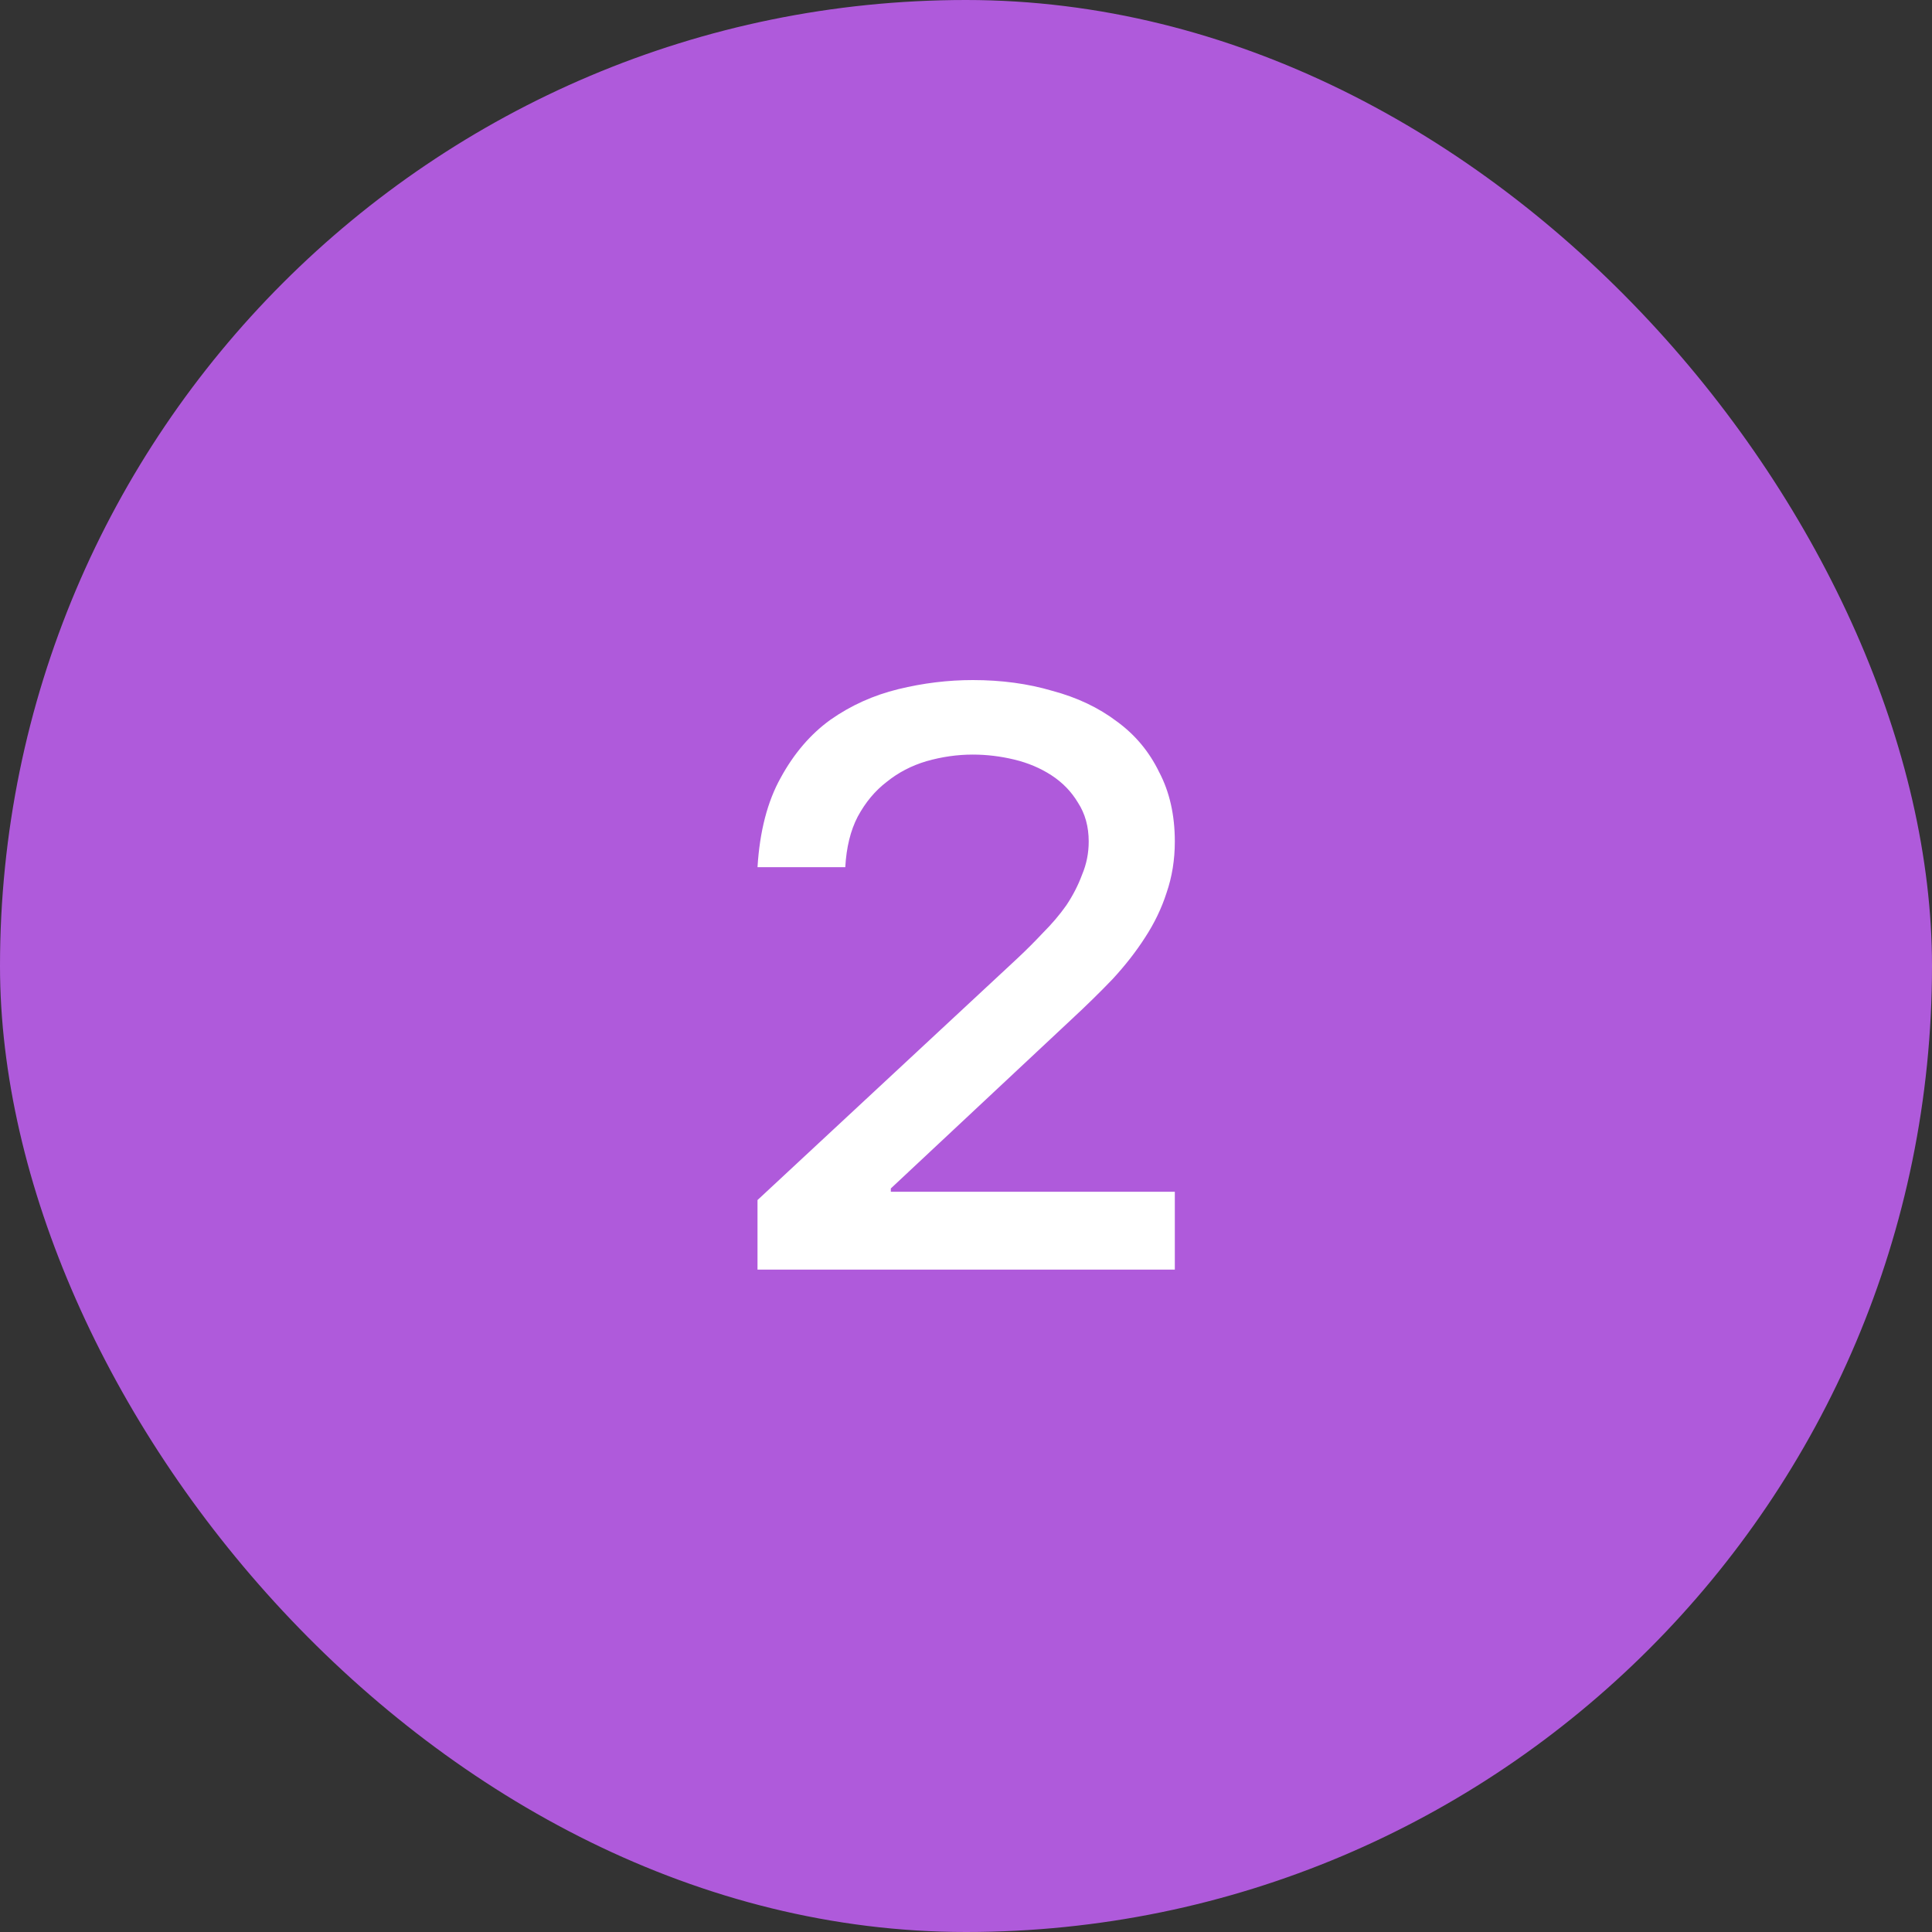
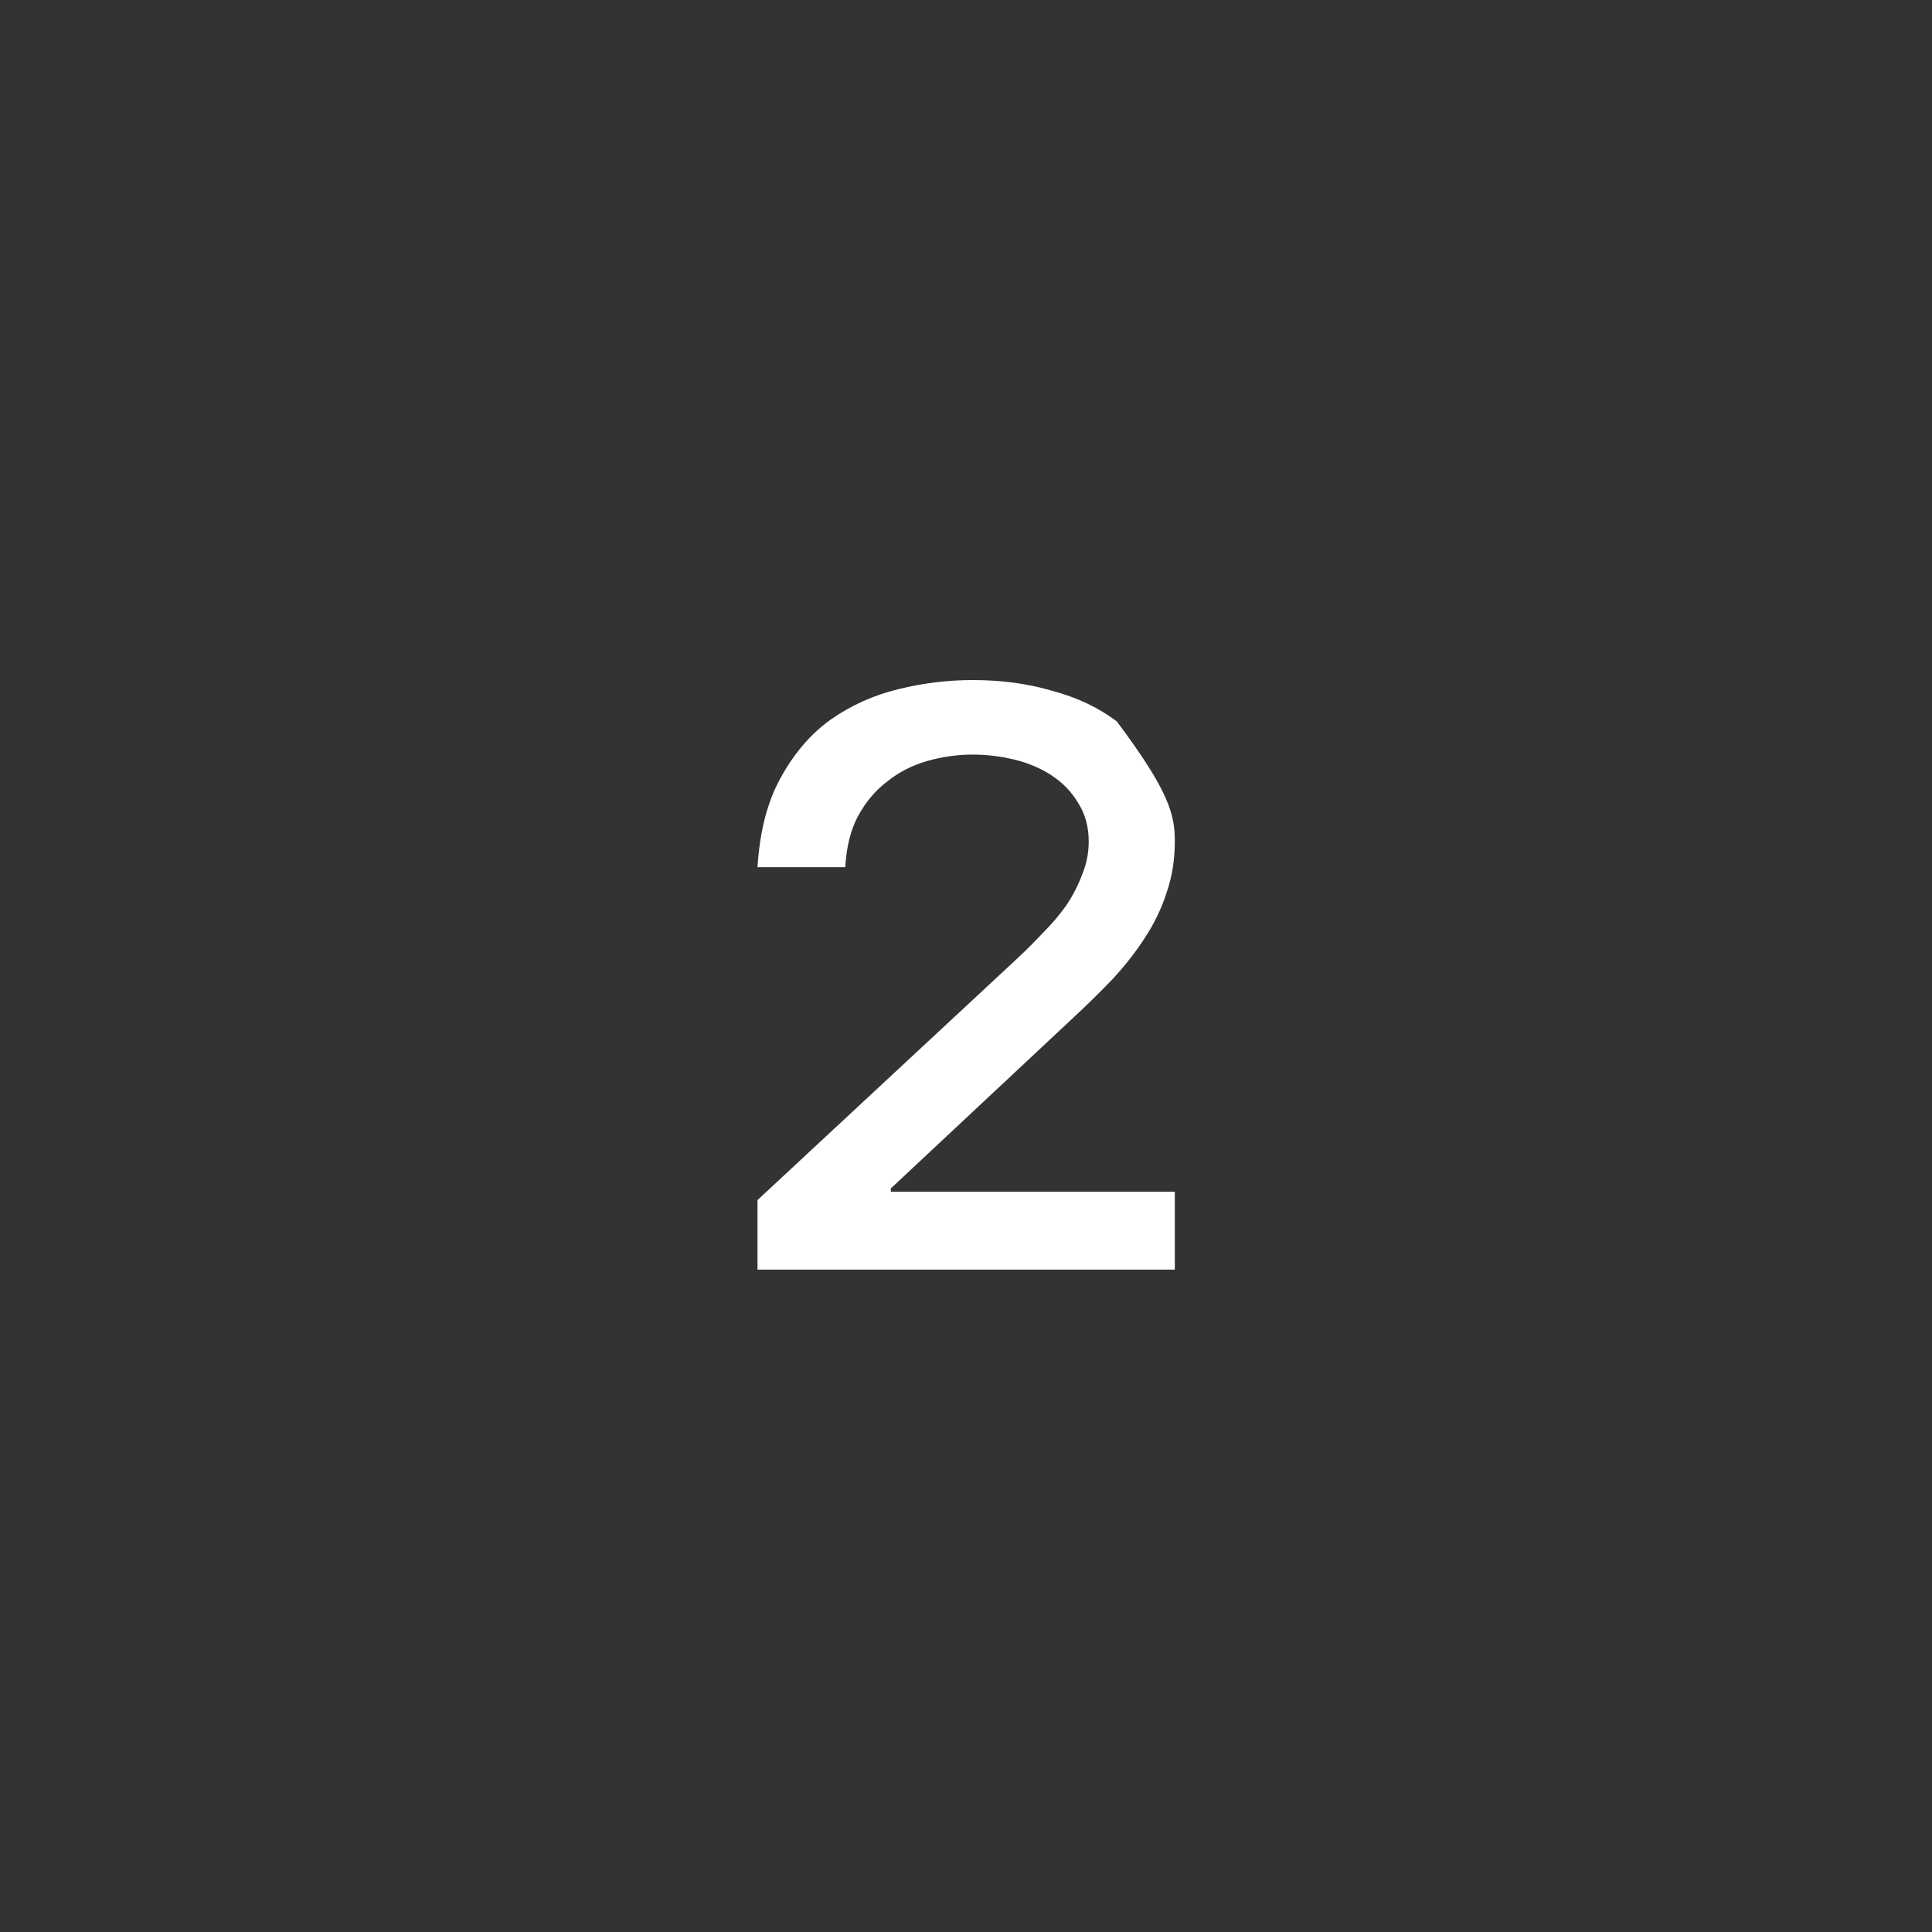
<svg xmlns="http://www.w3.org/2000/svg" width="140" height="140" viewBox="0 0 140 140" fill="none">
  <rect x="0" y="0" width="140" height="140" fill="#333333" stroke="none" />
-   <rect width="140" height="140" rx="70" fill="#AF5ADB" />
-   <path d="M54.892 86.96L73.732 69.44C74.372 68.84 74.992 68.22 75.592 67.58C76.232 66.94 76.792 66.28 77.272 65.6C77.752 64.88 78.132 64.14 78.412 63.38C78.732 62.62 78.892 61.82 78.892 60.98C78.892 59.9 78.632 58.96 78.112 58.16C77.632 57.36 76.992 56.7 76.192 56.18C75.392 55.66 74.492 55.28 73.492 55.04C72.492 54.8 71.492 54.68 70.492 54.68C69.372 54.68 68.252 54.84 67.132 55.16C66.052 55.48 65.092 55.98 64.252 56.66C63.412 57.3 62.712 58.14 62.152 59.18C61.632 60.18 61.332 61.4 61.252 62.84H54.892C55.052 60.24 55.612 58.08 56.572 56.36C57.532 54.6 58.732 53.2 60.172 52.16C61.652 51.12 63.292 50.38 65.092 49.94C66.892 49.5 68.692 49.28 70.492 49.28C72.572 49.28 74.492 49.54 76.252 50.06C78.052 50.54 79.612 51.28 80.932 52.28C82.252 53.24 83.272 54.46 83.992 55.94C84.752 57.38 85.132 59.06 85.132 60.98C85.132 62.3 84.932 63.54 84.532 64.7C84.172 65.82 83.652 66.9 82.972 67.94C82.332 68.94 81.552 69.94 80.632 70.94C79.712 71.9 78.712 72.88 77.632 73.88L64.552 86.12V86.36H85.132V92H54.892V86.96Z" fill="white" />
+   <path d="M54.892 86.96L73.732 69.44C74.372 68.84 74.992 68.22 75.592 67.58C76.232 66.94 76.792 66.28 77.272 65.6C77.752 64.88 78.132 64.14 78.412 63.38C78.732 62.62 78.892 61.82 78.892 60.98C78.892 59.9 78.632 58.96 78.112 58.16C77.632 57.36 76.992 56.7 76.192 56.18C75.392 55.66 74.492 55.28 73.492 55.04C72.492 54.8 71.492 54.68 70.492 54.68C69.372 54.68 68.252 54.84 67.132 55.16C66.052 55.48 65.092 55.98 64.252 56.66C63.412 57.3 62.712 58.14 62.152 59.18C61.632 60.18 61.332 61.4 61.252 62.84H54.892C55.052 60.24 55.612 58.08 56.572 56.36C57.532 54.6 58.732 53.2 60.172 52.16C61.652 51.12 63.292 50.38 65.092 49.94C66.892 49.5 68.692 49.28 70.492 49.28C72.572 49.28 74.492 49.54 76.252 50.06C78.052 50.54 79.612 51.28 80.932 52.28C84.752 57.38 85.132 59.06 85.132 60.98C85.132 62.3 84.932 63.54 84.532 64.7C84.172 65.82 83.652 66.9 82.972 67.94C82.332 68.94 81.552 69.94 80.632 70.94C79.712 71.9 78.712 72.88 77.632 73.88L64.552 86.12V86.36H85.132V92H54.892V86.96Z" fill="white" />
</svg>